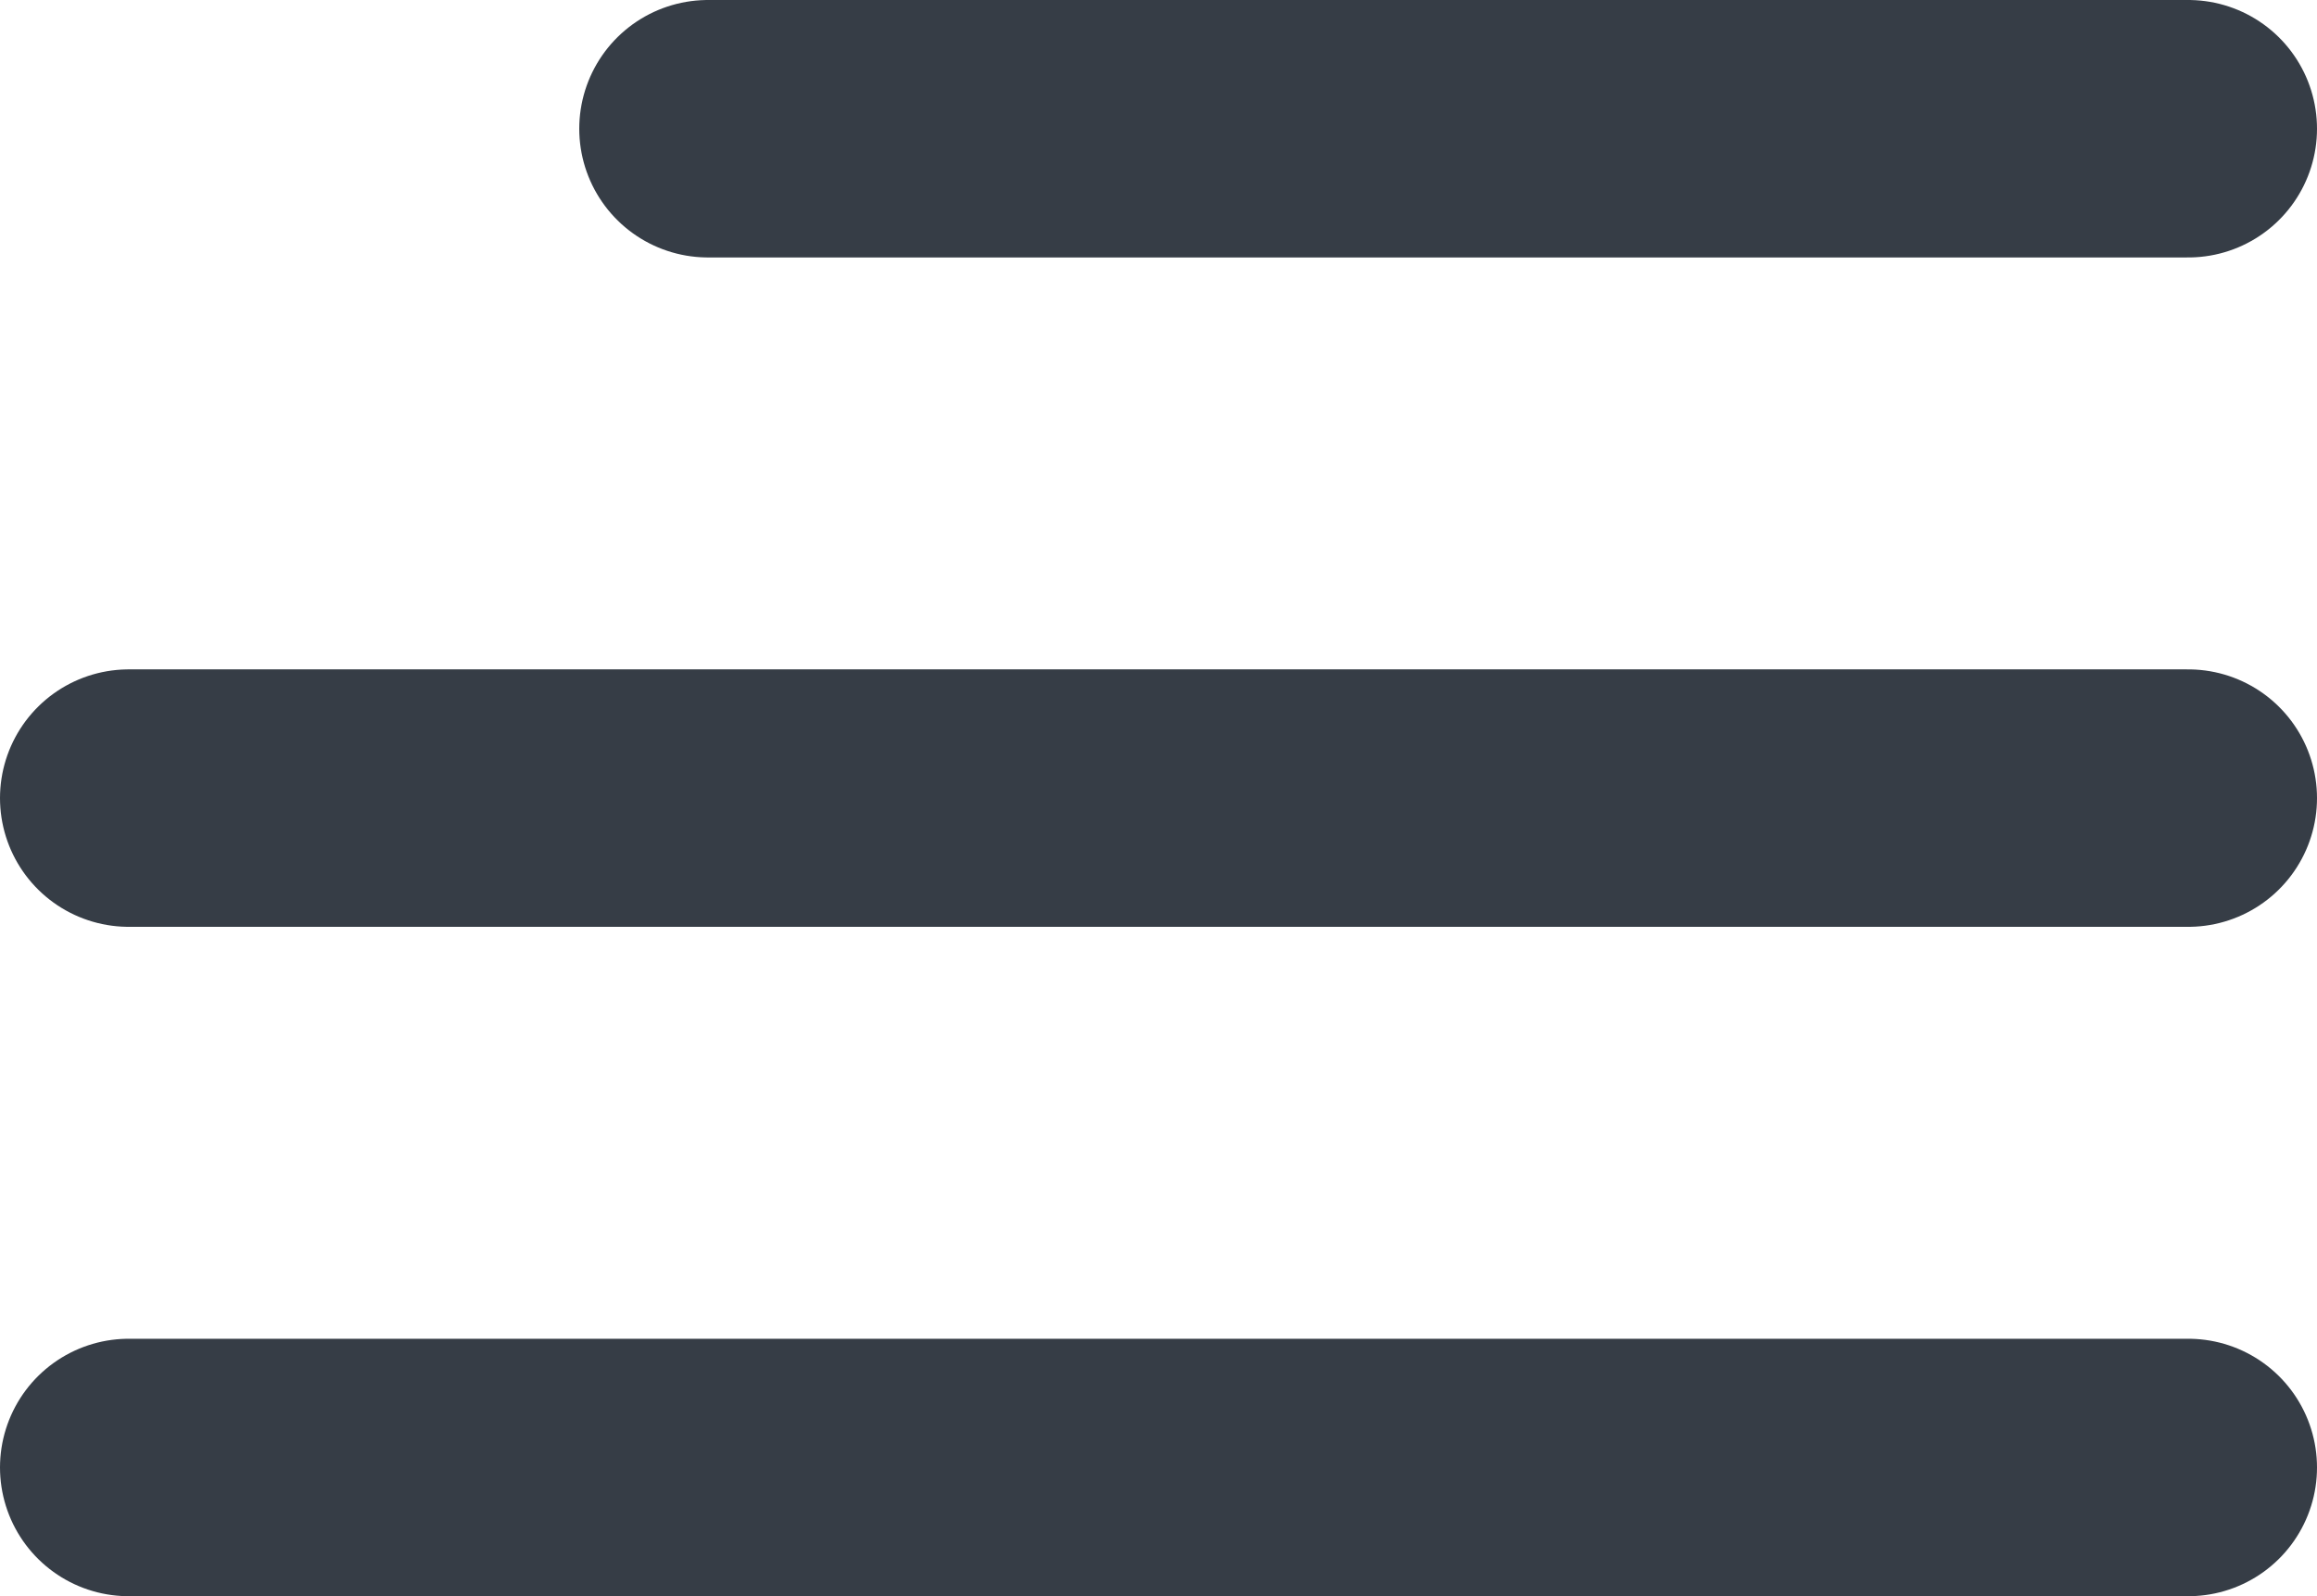
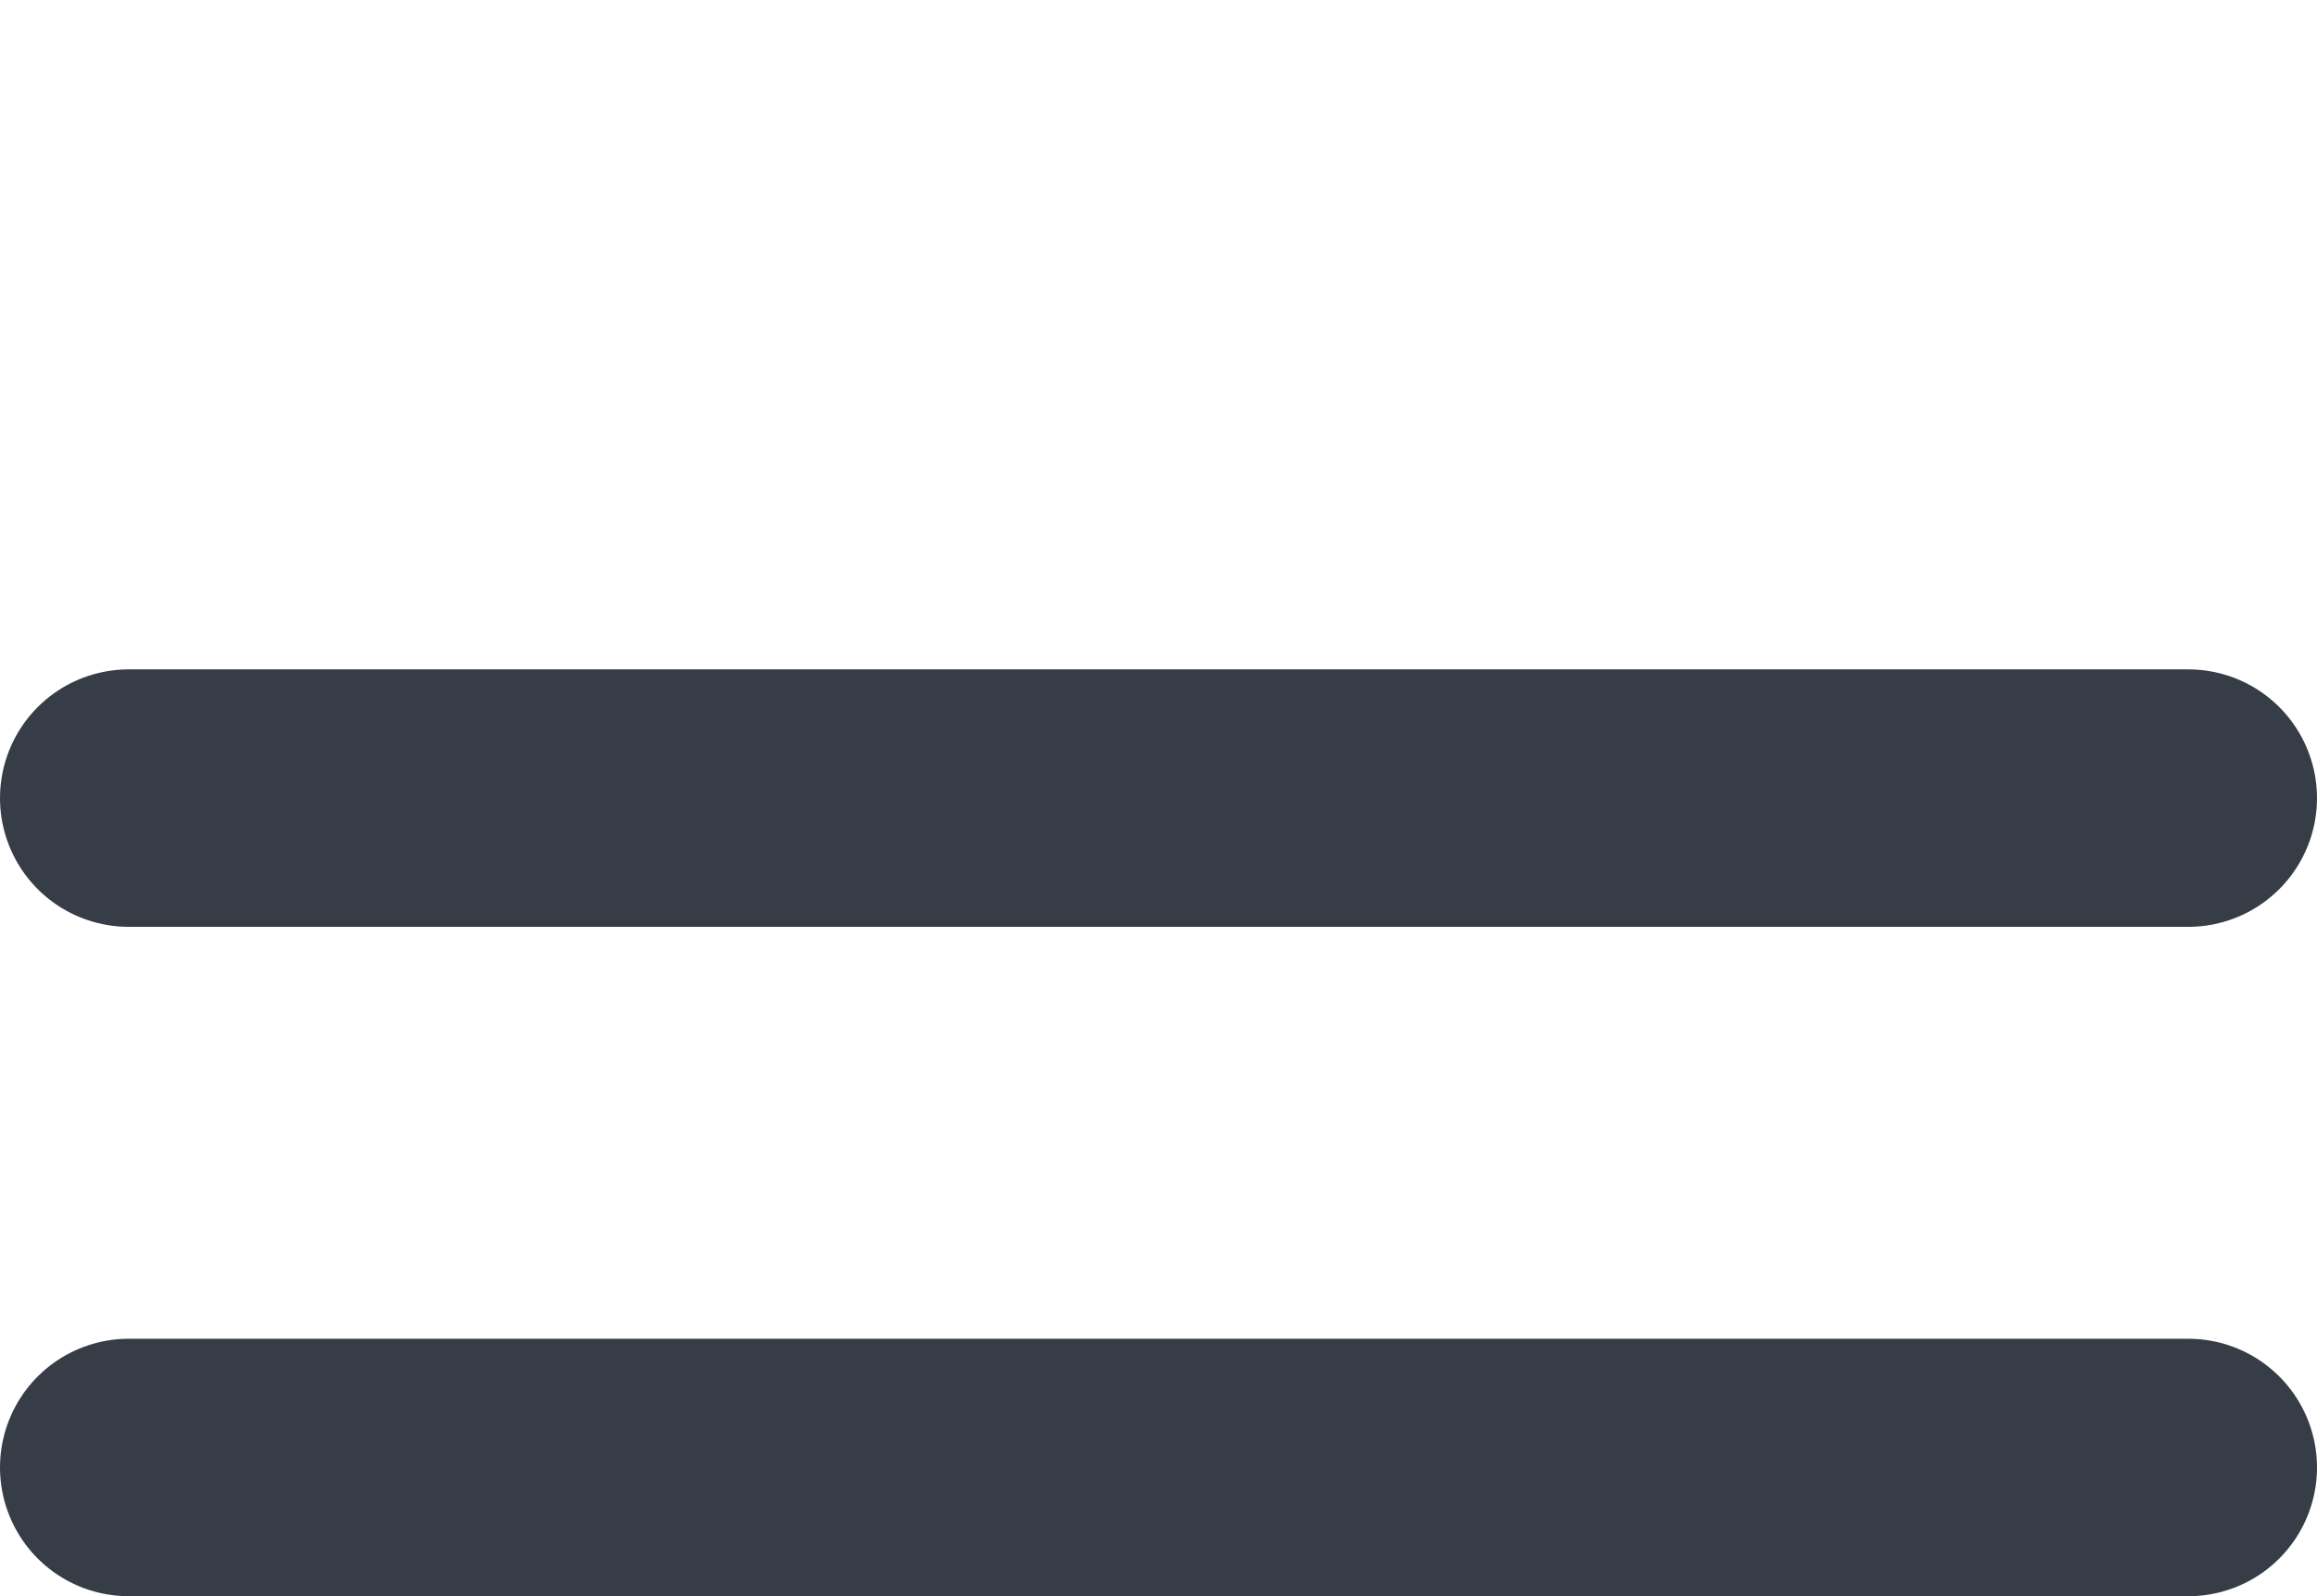
<svg xmlns="http://www.w3.org/2000/svg" width="45" height="31" viewBox="0 0 45 31" fill="none">
-   <line x1="13.75" y1="2.5" x2="42.5" y2="2.5" stroke="#363D46" stroke-width="5" stroke-linecap="round" />
  <line x1="2.5" y1="15.5" x2="42.5" y2="15.5" stroke="#363D46" stroke-width="5" stroke-linecap="round" />
  <line x1="2.5" y1="28.5" x2="42.5" y2="28.5" stroke="#363D46" stroke-width="5" stroke-linecap="round" />
</svg>